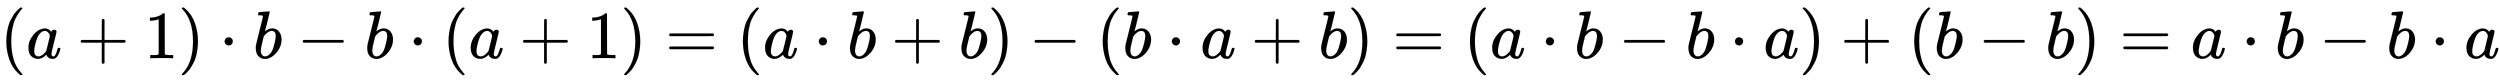
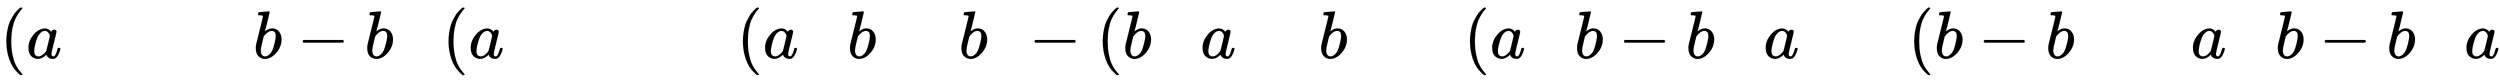
<svg xmlns="http://www.w3.org/2000/svg" xmlns:xlink="http://www.w3.org/1999/xlink" width="86.122ex" height="2.843ex" style="vertical-align: -0.838ex;" viewBox="0 -863.1 37080.2 1223.9" role="img" focusable="false" aria-labelledby="MathJax-SVG-1-Title">
  <title id="MathJax-SVG-1-Title">{\displaystyle (a+1)\cdot b-b\cdot (a+1)=(a\cdot b+b)-(b\cdot a+b)=(a\cdot b-b\cdot a)+(b-b)=a\cdot b-b\cdot a}</title>
  <defs aria-hidden="true">
    <path stroke-width="1" id="E1-MJMAIN-28" d="M94 250Q94 319 104 381T127 488T164 576T202 643T244 695T277 729T302 750H315H319Q333 750 333 741Q333 738 316 720T275 667T226 581T184 443T167 250T184 58T225 -81T274 -167T316 -220T333 -241Q333 -250 318 -250H315H302L274 -226Q180 -141 137 -14T94 250Z" />
    <path stroke-width="1" id="E1-MJMATHI-61" d="M33 157Q33 258 109 349T280 441Q331 441 370 392Q386 422 416 422Q429 422 439 414T449 394Q449 381 412 234T374 68Q374 43 381 35T402 26Q411 27 422 35Q443 55 463 131Q469 151 473 152Q475 153 483 153H487Q506 153 506 144Q506 138 501 117T481 63T449 13Q436 0 417 -8Q409 -10 393 -10Q359 -10 336 5T306 36L300 51Q299 52 296 50Q294 48 292 46Q233 -10 172 -10Q117 -10 75 30T33 157ZM351 328Q351 334 346 350T323 385T277 405Q242 405 210 374T160 293Q131 214 119 129Q119 126 119 118T118 106Q118 61 136 44T179 26Q217 26 254 59T298 110Q300 114 325 217T351 328Z" />
-     <path stroke-width="1" id="E1-MJMAIN-2B" d="M56 237T56 250T70 270H369V420L370 570Q380 583 389 583Q402 583 409 568V270H707Q722 262 722 250T707 230H409V-68Q401 -82 391 -82H389H387Q375 -82 369 -68V230H70Q56 237 56 250Z" />
-     <path stroke-width="1" id="E1-MJMAIN-31" d="M213 578L200 573Q186 568 160 563T102 556H83V602H102Q149 604 189 617T245 641T273 663Q275 666 285 666Q294 666 302 660V361L303 61Q310 54 315 52T339 48T401 46H427V0H416Q395 3 257 3Q121 3 100 0H88V46H114Q136 46 152 46T177 47T193 50T201 52T207 57T213 61V578Z" />
-     <path stroke-width="1" id="E1-MJMAIN-29" d="M60 749L64 750Q69 750 74 750H86L114 726Q208 641 251 514T294 250Q294 182 284 119T261 12T224 -76T186 -143T145 -194T113 -227T90 -246Q87 -249 86 -250H74Q66 -250 63 -250T58 -247T55 -238Q56 -237 66 -225Q221 -64 221 250T66 725Q56 737 55 738Q55 746 60 749Z" />
-     <path stroke-width="1" id="E1-MJMAIN-22C5" d="M78 250Q78 274 95 292T138 310Q162 310 180 294T199 251Q199 226 182 208T139 190T96 207T78 250Z" />
    <path stroke-width="1" id="E1-MJMATHI-62" d="M73 647Q73 657 77 670T89 683Q90 683 161 688T234 694Q246 694 246 685T212 542Q204 508 195 472T180 418L176 399Q176 396 182 402Q231 442 283 442Q345 442 383 396T422 280Q422 169 343 79T173 -11Q123 -11 82 27T40 150V159Q40 180 48 217T97 414Q147 611 147 623T109 637Q104 637 101 637H96Q86 637 83 637T76 640T73 647ZM336 325V331Q336 405 275 405Q258 405 240 397T207 376T181 352T163 330L157 322L136 236Q114 150 114 114Q114 66 138 42Q154 26 178 26Q211 26 245 58Q270 81 285 114T318 219Q336 291 336 325Z" />
    <path stroke-width="1" id="E1-MJMAIN-2212" d="M84 237T84 250T98 270H679Q694 262 694 250T679 230H98Q84 237 84 250Z" />
-     <path stroke-width="1" id="E1-MJMAIN-3D" d="M56 347Q56 360 70 367H707Q722 359 722 347Q722 336 708 328L390 327H72Q56 332 56 347ZM56 153Q56 168 72 173H708Q722 163 722 153Q722 140 707 133H70Q56 140 56 153Z" />
  </defs>
  <g stroke="currentColor" fill="currentColor" stroke-width="0" transform="matrix(1 0 0 -1 0 0)" aria-hidden="true">
    <use xlink:href="#E1-MJMAIN-28" x="0" y="0" />
    <use xlink:href="#E1-MJMATHI-61" x="389" y="0" />
    <use xlink:href="#E1-MJMAIN-2B" x="1141" y="0" />
    <use xlink:href="#E1-MJMAIN-31" x="2141" y="0" />
    <use xlink:href="#E1-MJMAIN-29" x="2642" y="0" />
    <use xlink:href="#E1-MJMAIN-22C5" x="3254" y="0" />
    <use xlink:href="#E1-MJMATHI-62" x="3754" y="0" />
    <use xlink:href="#E1-MJMAIN-2212" x="4406" y="0" />
    <use xlink:href="#E1-MJMATHI-62" x="5407" y="0" />
    <use xlink:href="#E1-MJMAIN-22C5" x="6059" y="0" />
    <use xlink:href="#E1-MJMAIN-28" x="6559" y="0" />
    <use xlink:href="#E1-MJMATHI-61" x="6949" y="0" />
    <use xlink:href="#E1-MJMAIN-2B" x="7701" y="0" />
    <use xlink:href="#E1-MJMAIN-31" x="8701" y="0" />
    <use xlink:href="#E1-MJMAIN-29" x="9202" y="0" />
    <use xlink:href="#E1-MJMAIN-3D" x="9869" y="0" />
    <use xlink:href="#E1-MJMAIN-28" x="10925" y="0" />
    <use xlink:href="#E1-MJMATHI-61" x="11315" y="0" />
    <use xlink:href="#E1-MJMAIN-22C5" x="12067" y="0" />
    <use xlink:href="#E1-MJMATHI-62" x="12567" y="0" />
    <use xlink:href="#E1-MJMAIN-2B" x="13219" y="0" />
    <use xlink:href="#E1-MJMATHI-62" x="14220" y="0" />
    <use xlink:href="#E1-MJMAIN-29" x="14649" y="0" />
    <use xlink:href="#E1-MJMAIN-2212" x="15261" y="0" />
    <use xlink:href="#E1-MJMAIN-28" x="16262" y="0" />
    <use xlink:href="#E1-MJMATHI-62" x="16651" y="0" />
    <use xlink:href="#E1-MJMAIN-22C5" x="17303" y="0" />
    <use xlink:href="#E1-MJMATHI-61" x="17804" y="0" />
    <use xlink:href="#E1-MJMAIN-2B" x="18555" y="0" />
    <use xlink:href="#E1-MJMATHI-62" x="19556" y="0" />
    <use xlink:href="#E1-MJMAIN-29" x="19986" y="0" />
    <use xlink:href="#E1-MJMAIN-3D" x="20653" y="0" />
    <use xlink:href="#E1-MJMAIN-28" x="21709" y="0" />
    <use xlink:href="#E1-MJMATHI-61" x="22099" y="0" />
    <use xlink:href="#E1-MJMAIN-22C5" x="22850" y="0" />
    <use xlink:href="#E1-MJMATHI-62" x="23351" y="0" />
    <use xlink:href="#E1-MJMAIN-2212" x="24003" y="0" />
    <use xlink:href="#E1-MJMATHI-62" x="25003" y="0" />
    <use xlink:href="#E1-MJMAIN-22C5" x="25655" y="0" />
    <use xlink:href="#E1-MJMATHI-61" x="26156" y="0" />
    <use xlink:href="#E1-MJMAIN-29" x="26685" y="0" />
    <use xlink:href="#E1-MJMAIN-2B" x="27297" y="0" />
    <use xlink:href="#E1-MJMAIN-28" x="28298" y="0" />
    <use xlink:href="#E1-MJMATHI-62" x="28687" y="0" />
    <use xlink:href="#E1-MJMAIN-2212" x="29339" y="0" />
    <use xlink:href="#E1-MJMATHI-62" x="30340" y="0" />
    <use xlink:href="#E1-MJMAIN-29" x="30769" y="0" />
    <use xlink:href="#E1-MJMAIN-3D" x="31437" y="0" />
    <use xlink:href="#E1-MJMATHI-61" x="32493" y="0" />
    <use xlink:href="#E1-MJMAIN-22C5" x="33245" y="0" />
    <use xlink:href="#E1-MJMATHI-62" x="33745" y="0" />
    <use xlink:href="#E1-MJMAIN-2212" x="34397" y="0" />
    <use xlink:href="#E1-MJMATHI-62" x="35398" y="0" />
    <use xlink:href="#E1-MJMAIN-22C5" x="36049" y="0" />
    <use xlink:href="#E1-MJMATHI-61" x="36550" y="0" />
  </g>
</svg>